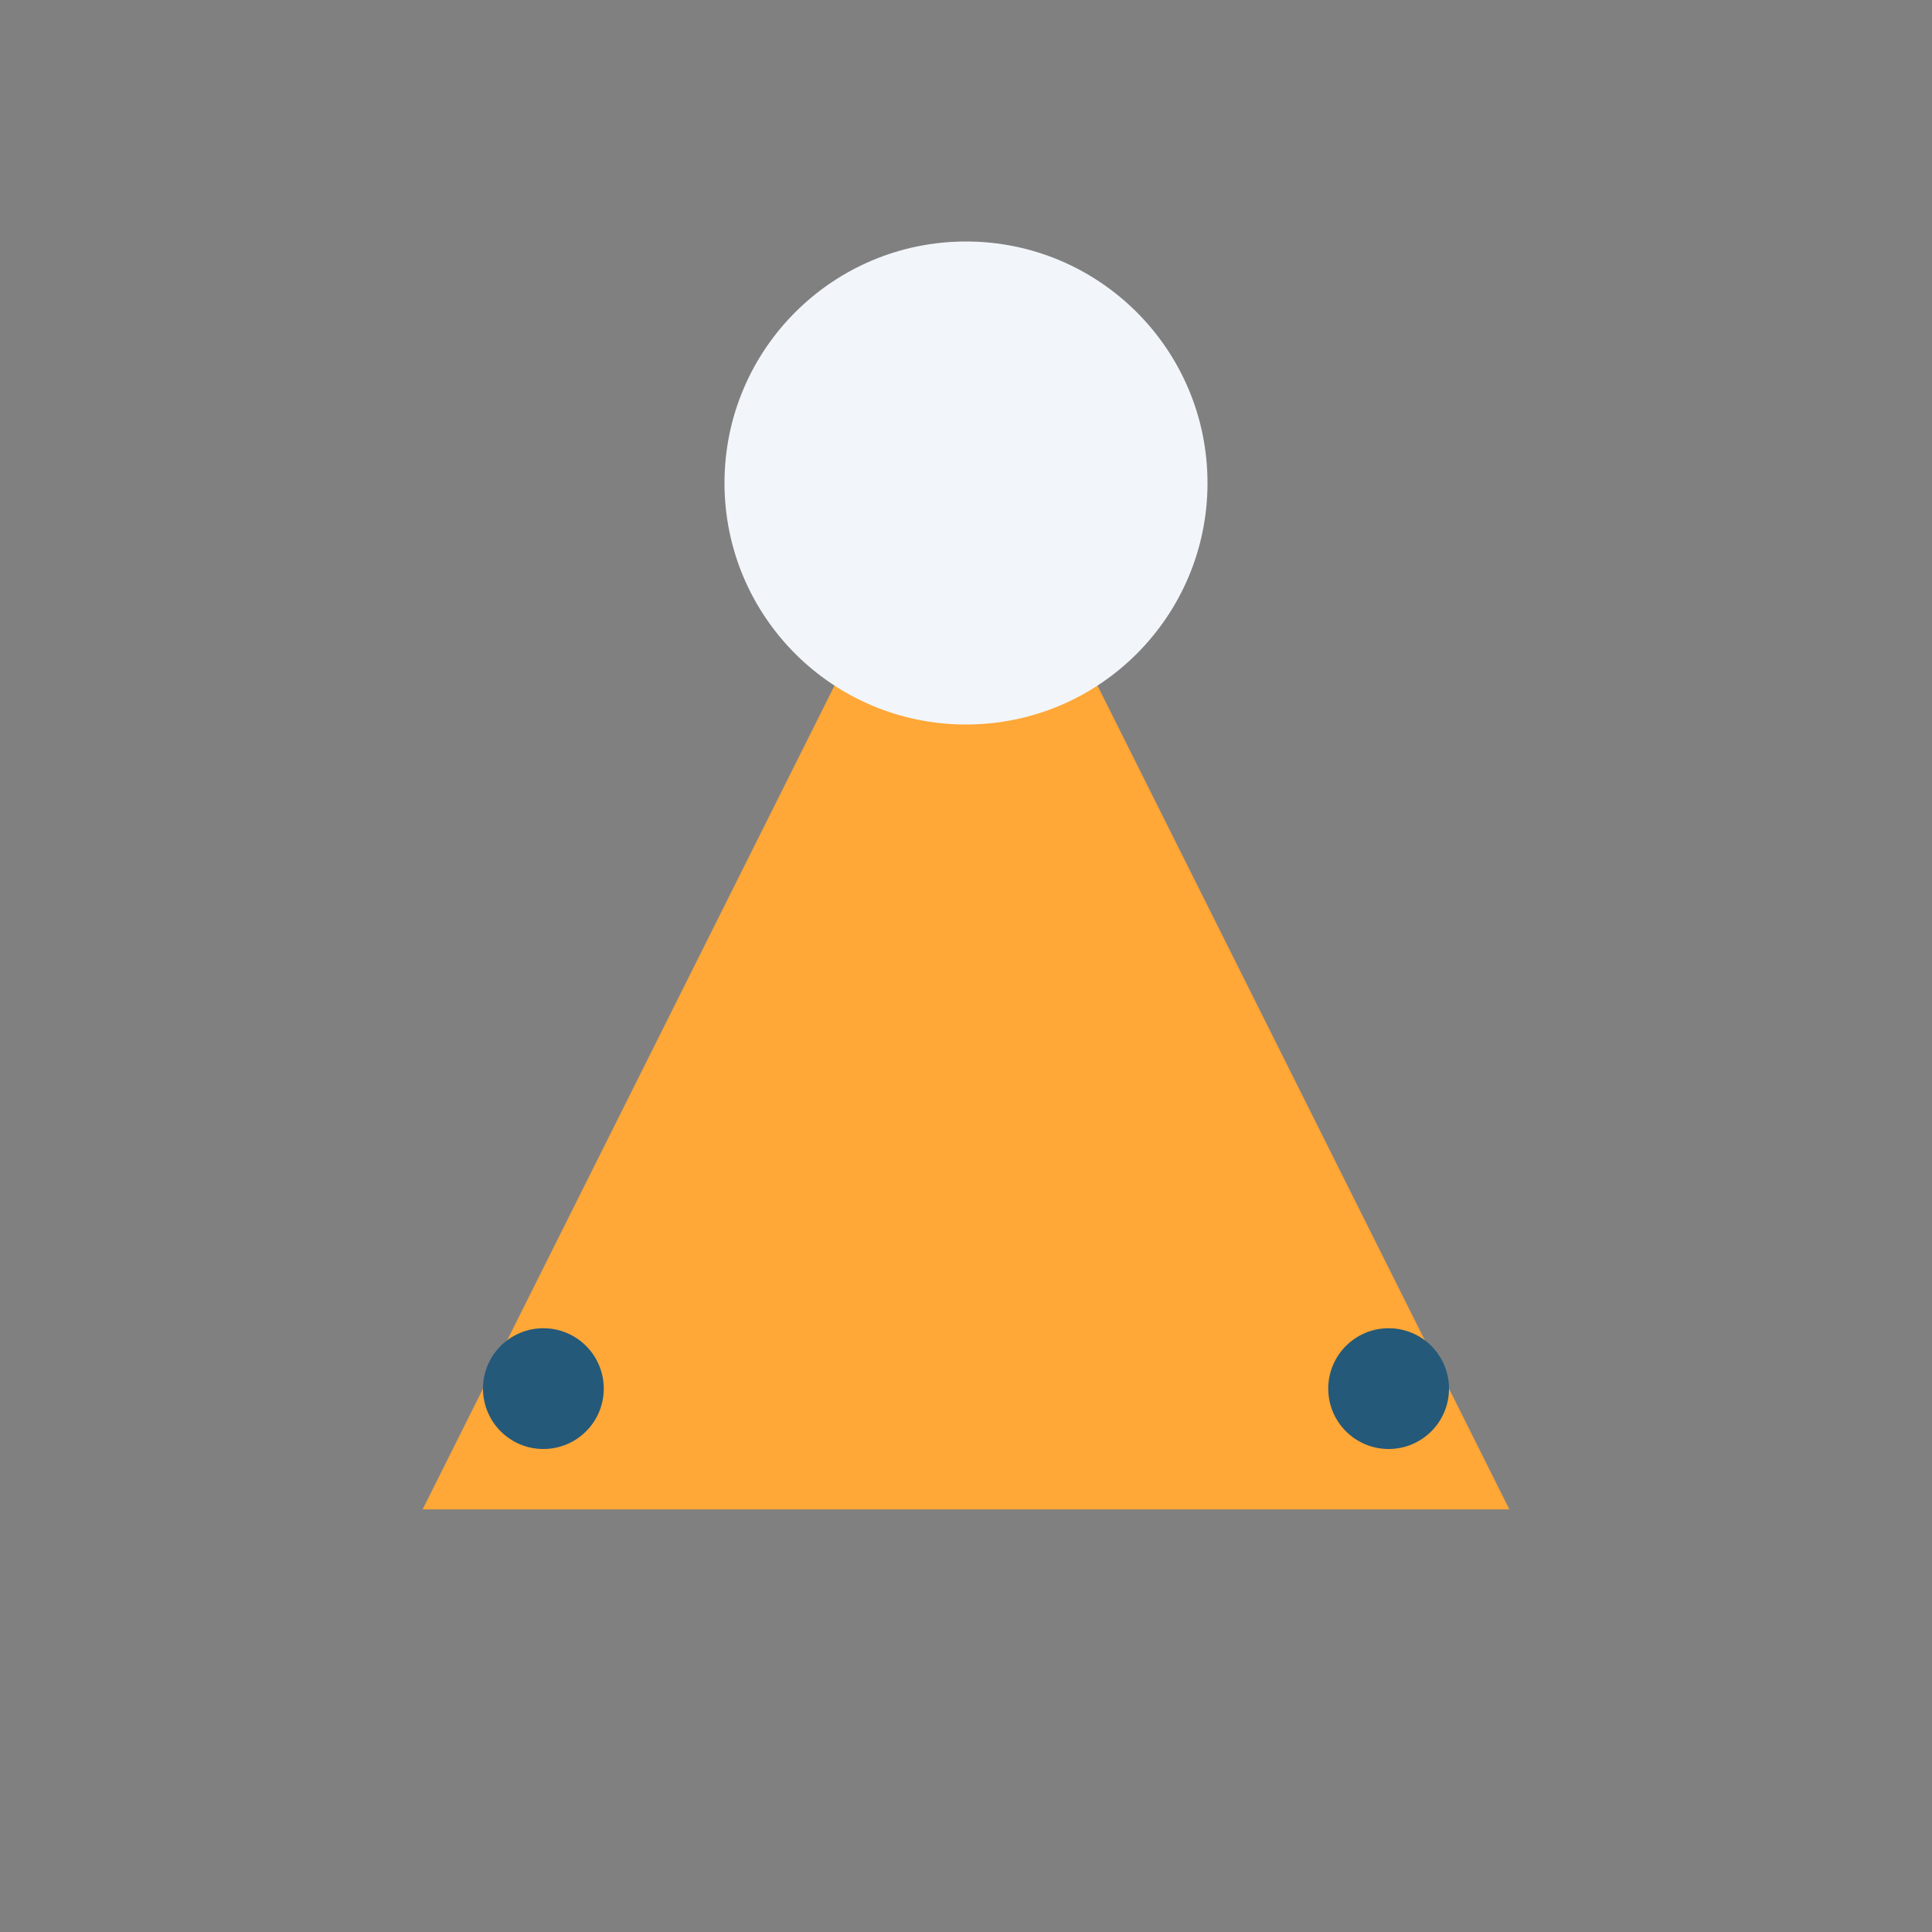
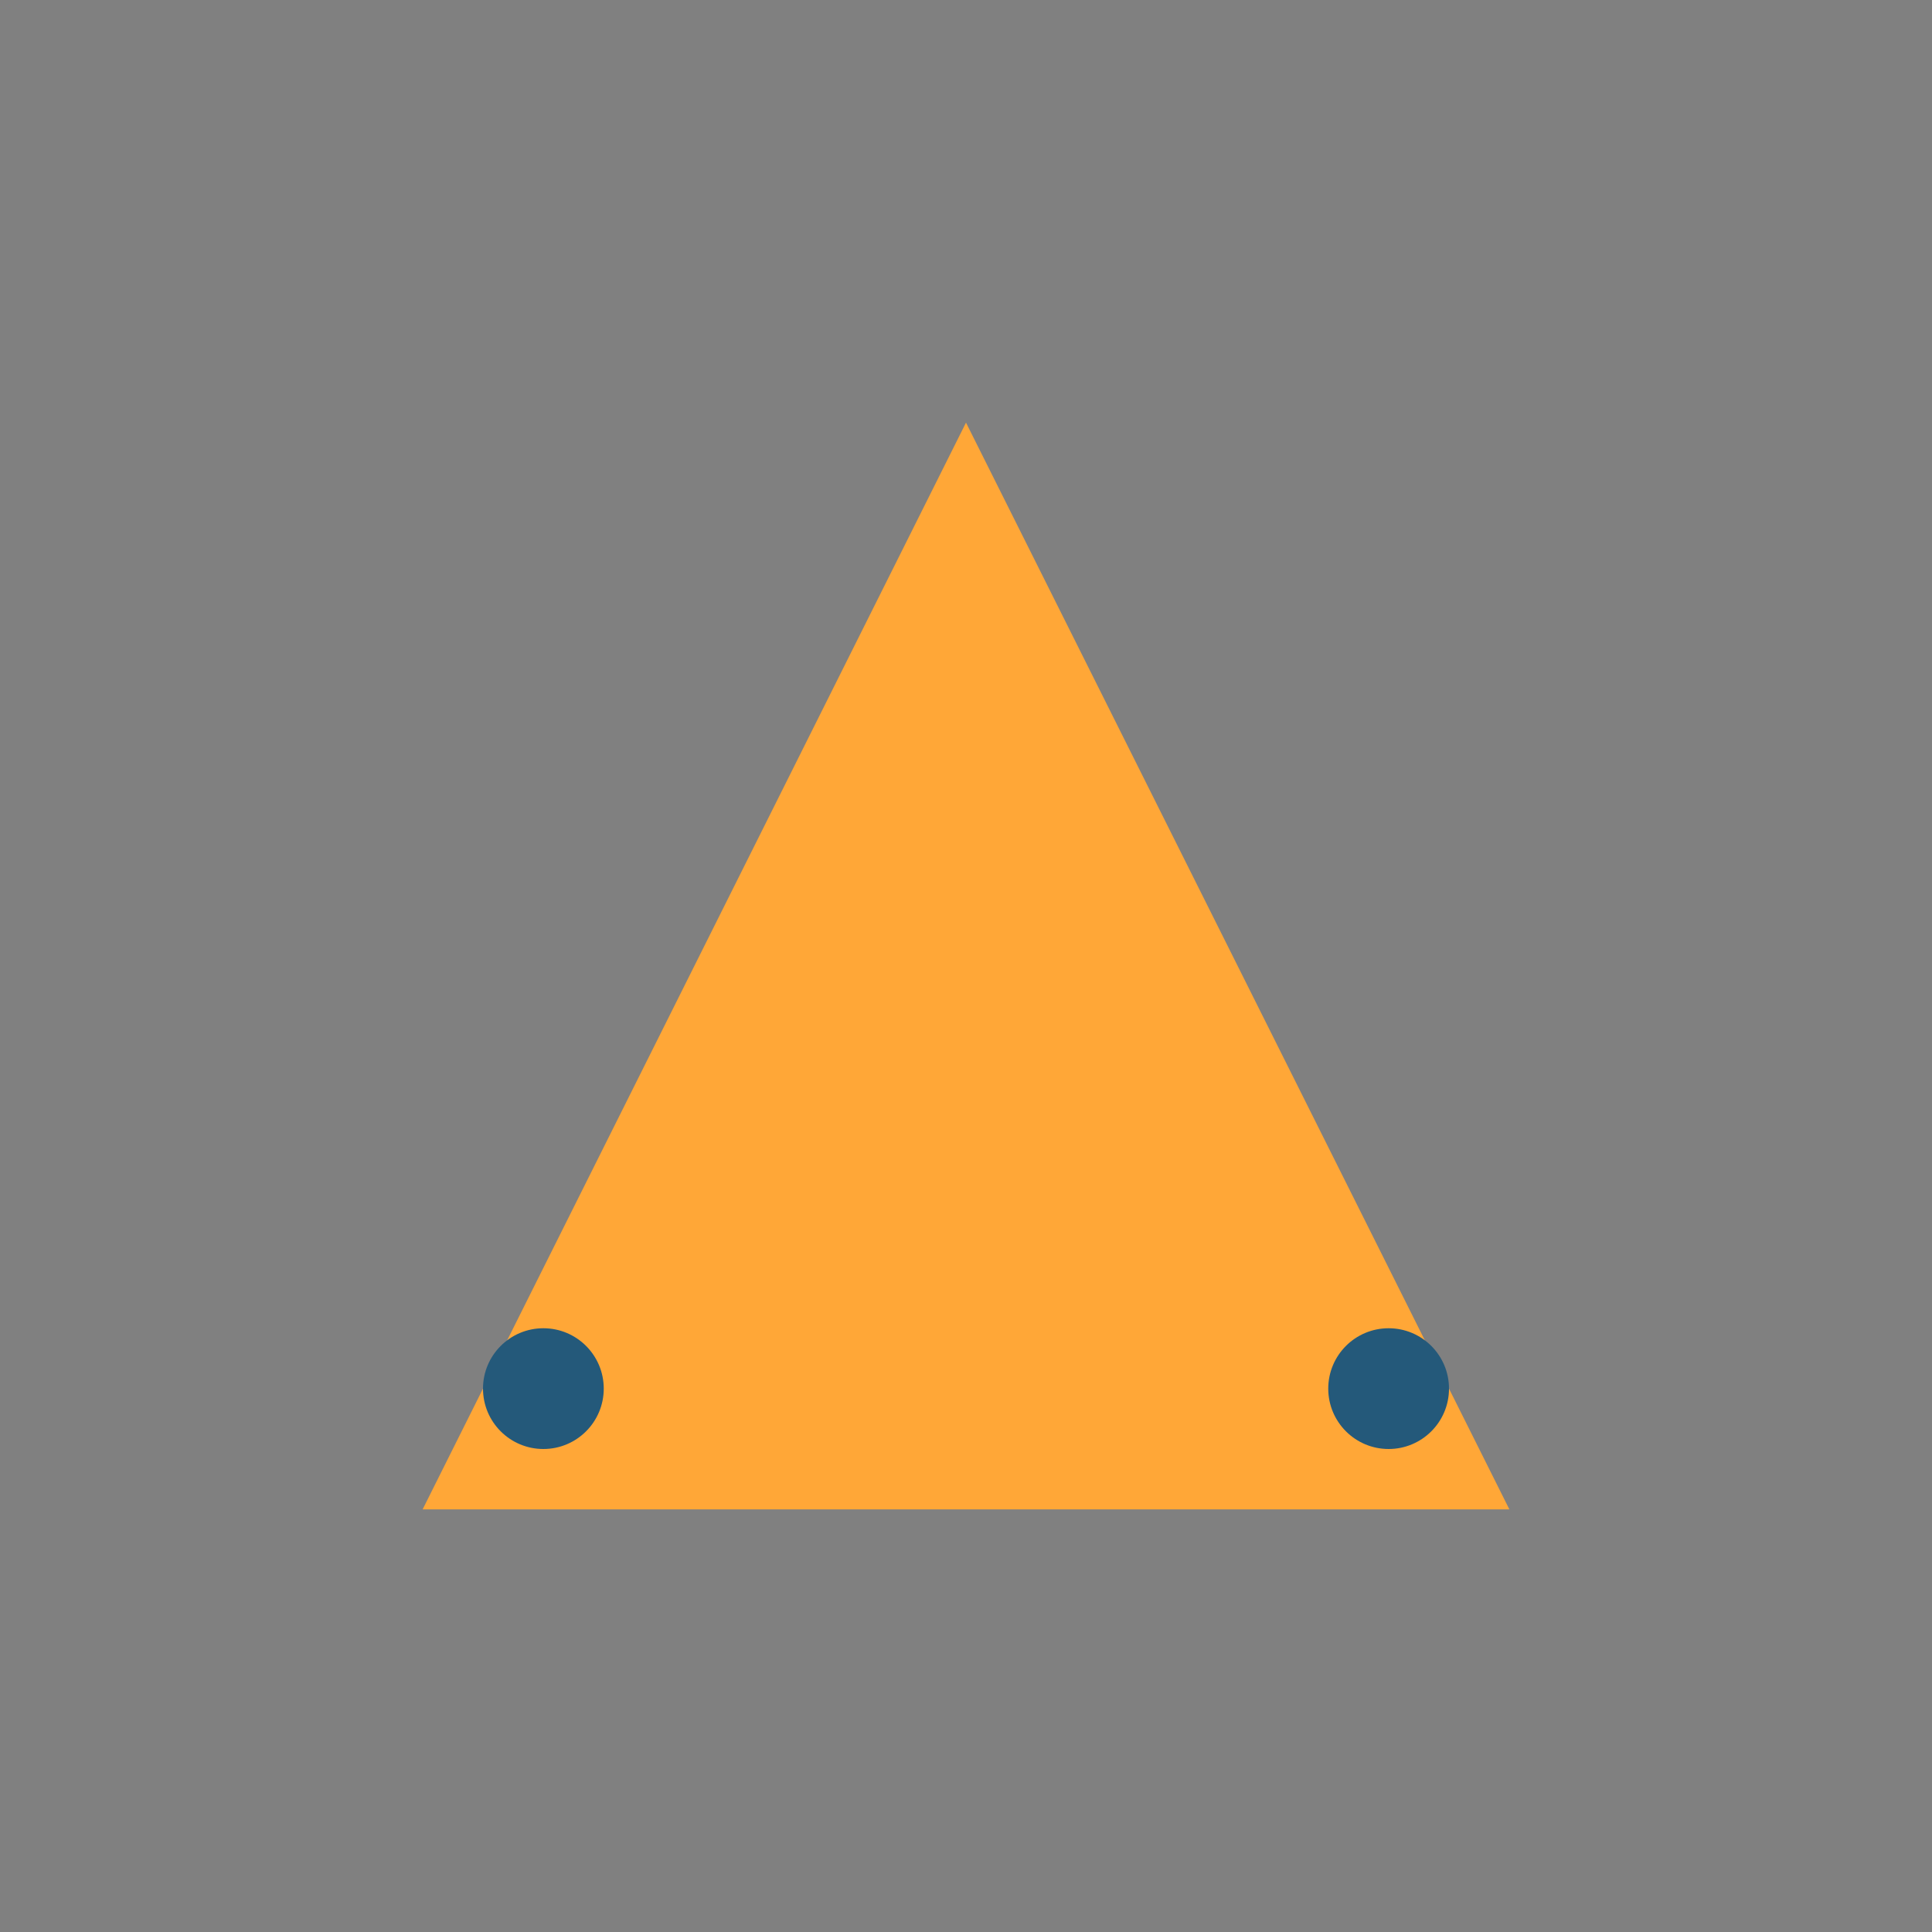
<svg xmlns="http://www.w3.org/2000/svg" width="32" height="32" viewBox="0 0 32 32">
  <rect x="0" y="0" width="32" height="32" fill="#808080" stroke="none" />
  <polygon points="7,25 25,25 16,7" fill="#FFA737" />
-   <circle cx="16" cy="8" r="4" fill="#F2F6FA" />
  <circle cx="9" cy="23" r="1" fill="#24597A" />
  <circle cx="23" cy="23" r="1" fill="#24597A" />
</svg>